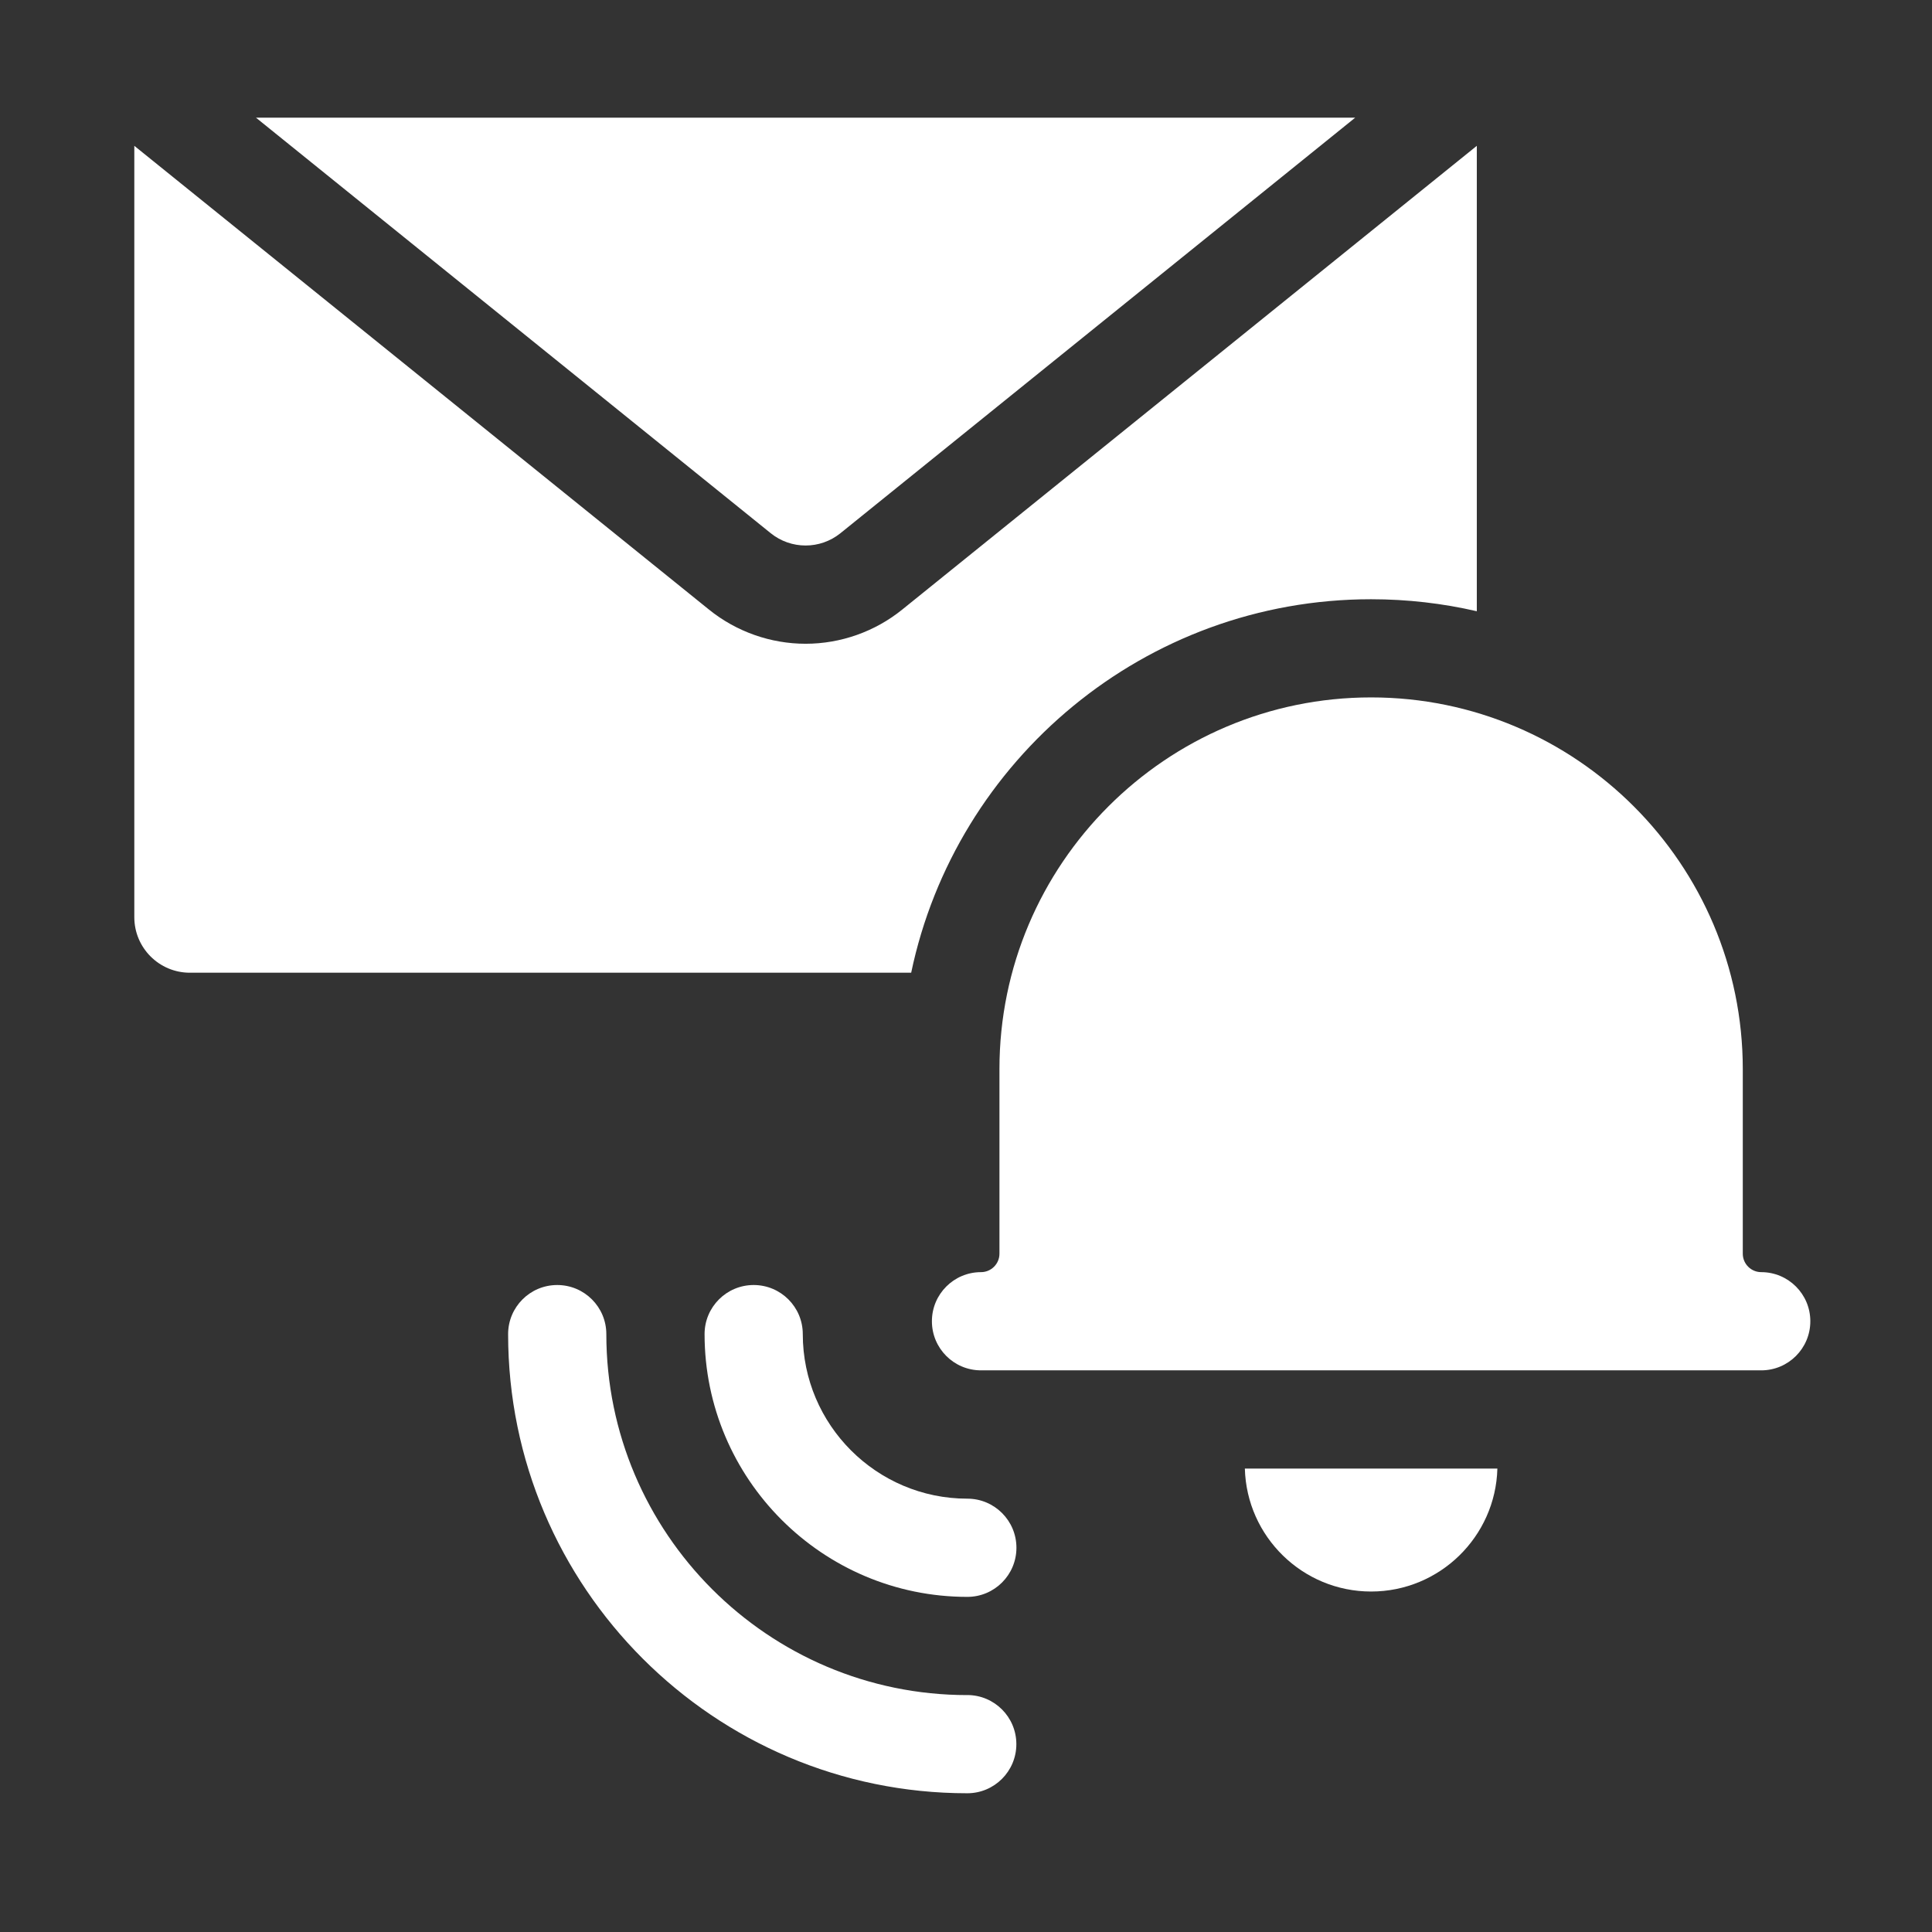
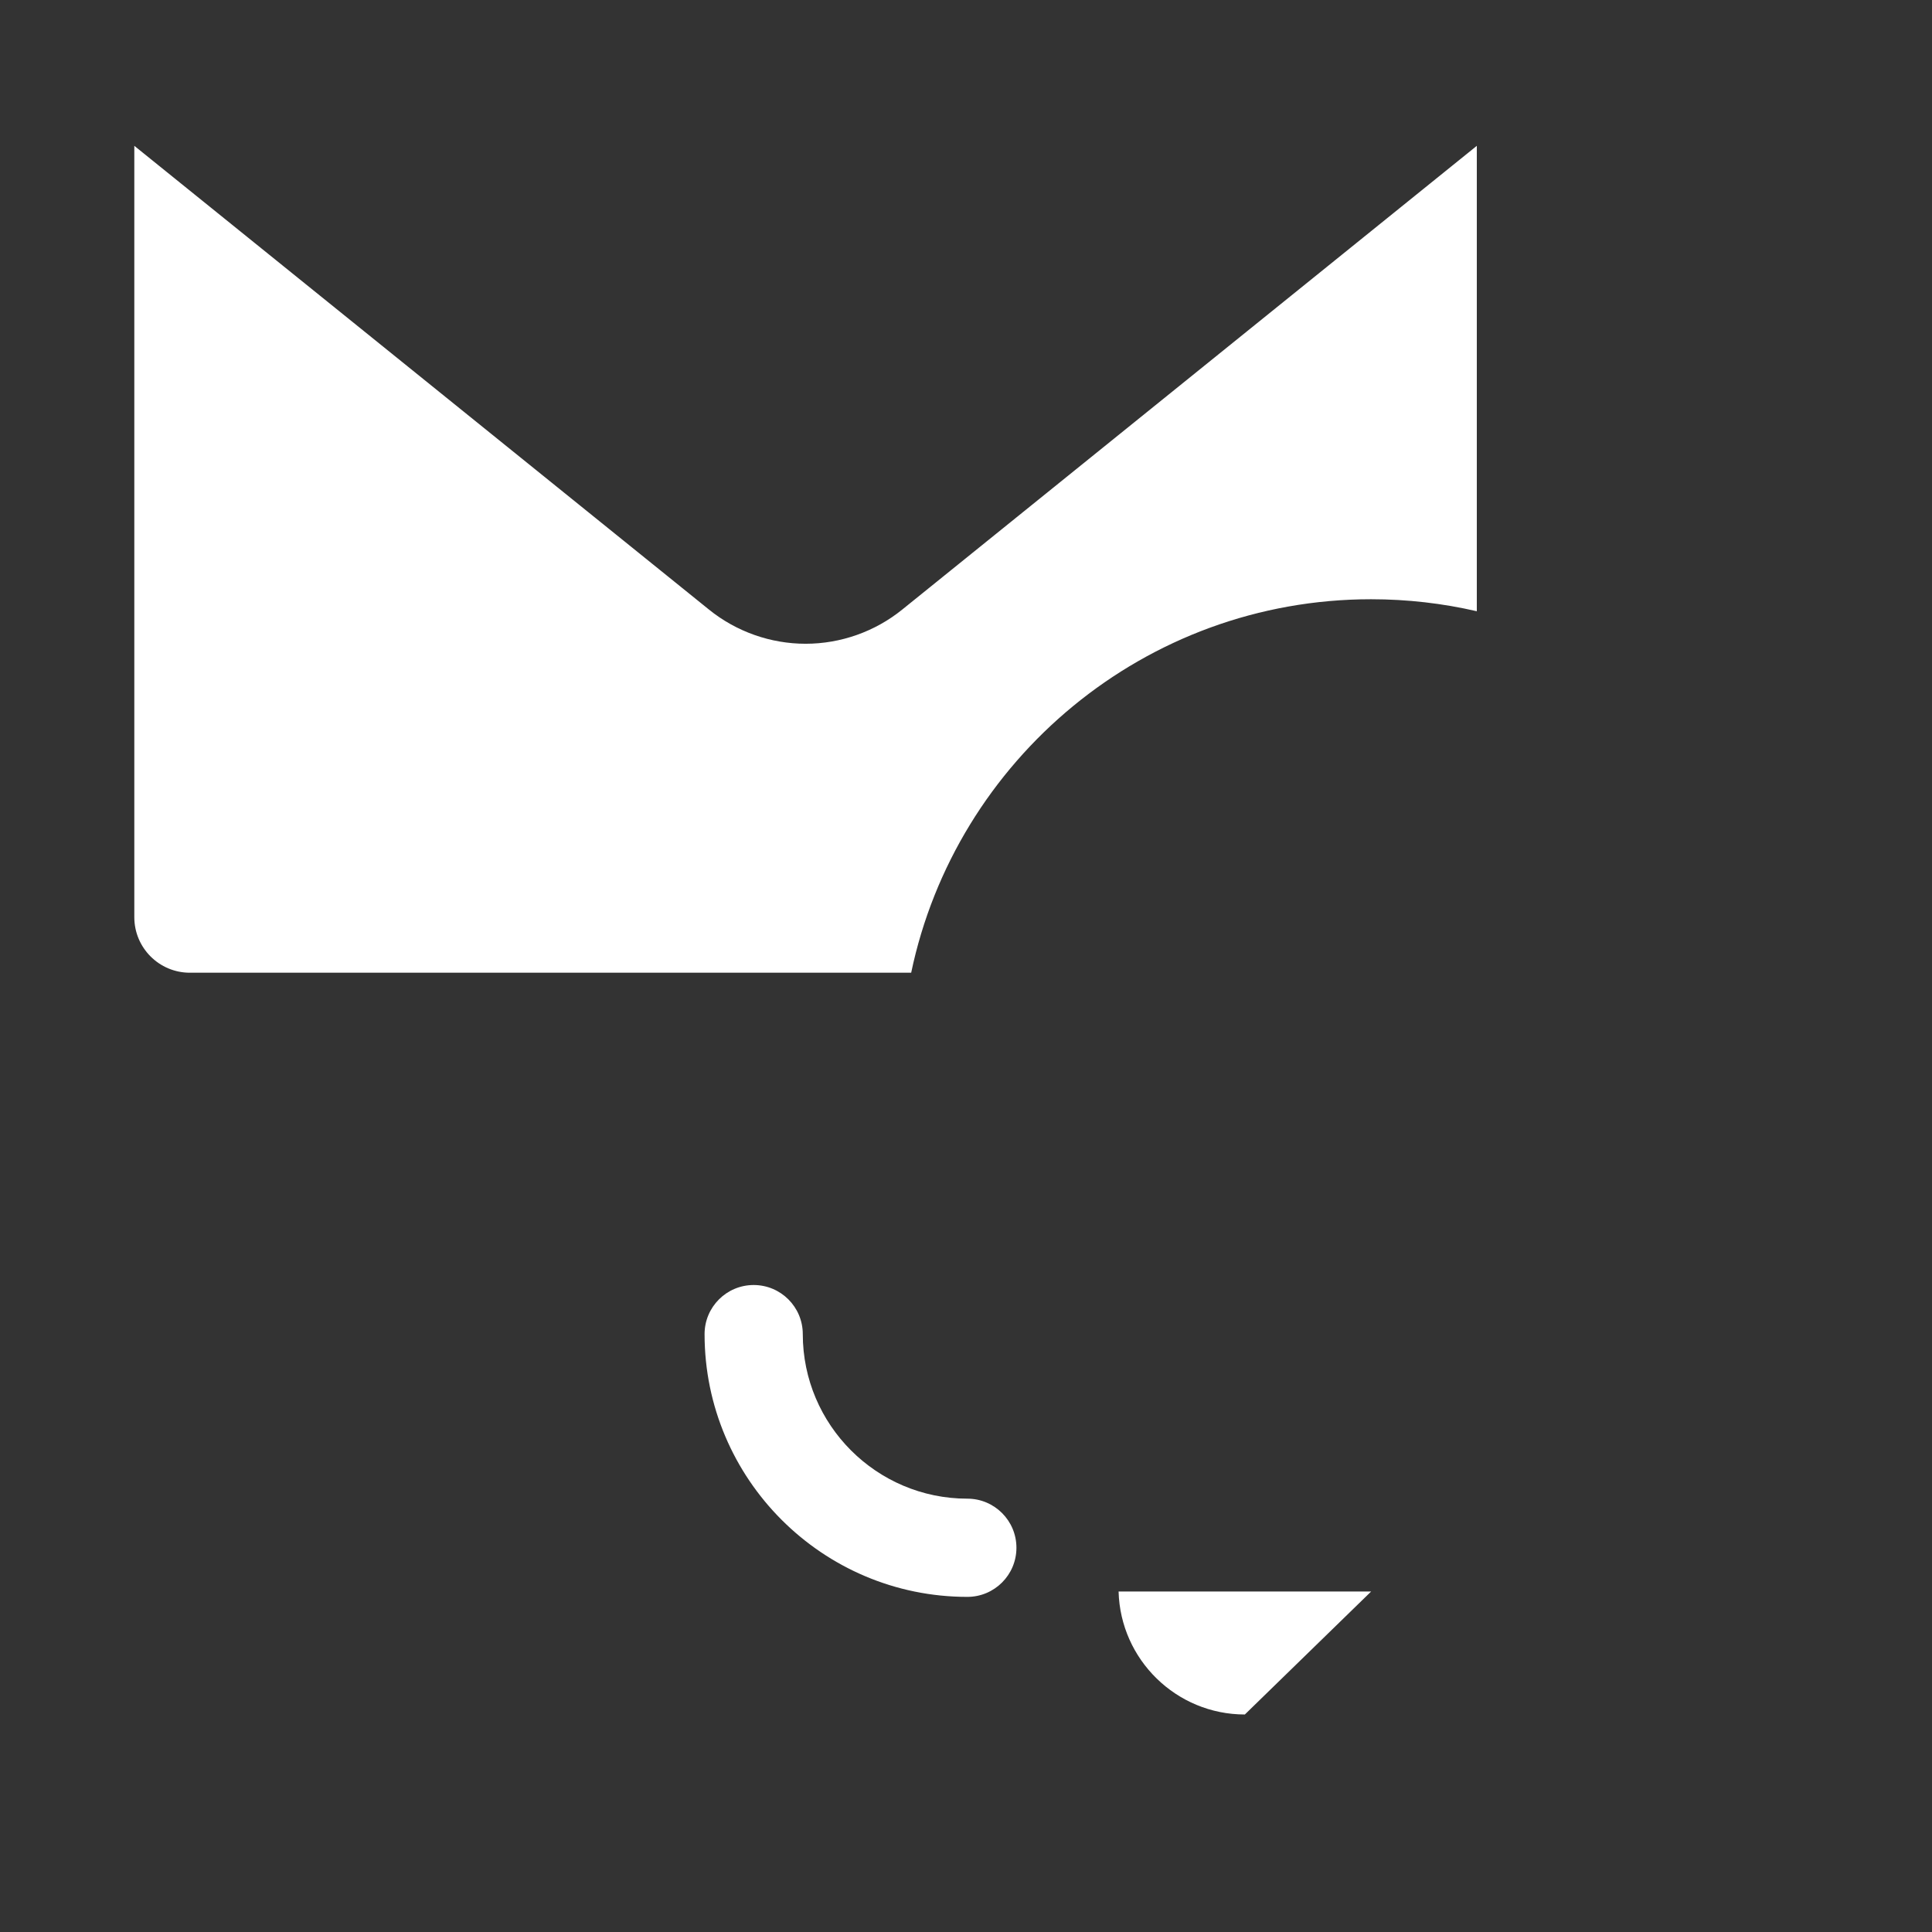
<svg xmlns="http://www.w3.org/2000/svg" id="Layer_1" viewBox="0 0 480 480">
  <rect x="0" y="0" width="480" height="480" fill="#333333" stroke="none" />
  <defs>
    <style>.cls-1{fill:#fff;}</style>
  </defs>
-   <path class="cls-1" d="M240.32,421.14c-49.45,0-89.68-40.23-89.68-89.68,0-6.74-5.46-12.2-12.2-12.2s-12.2,5.46-12.2,12.2c0,62.9,51.17,114.07,114.07,114.07,6.74,0,12.2-5.46,12.2-12.2s-5.46-12.2-12.2-12.2Z" />
  <path class="cls-1" d="M240.33,372.34c-22.54,0-40.88-18.34-40.88-40.88,0-6.74-5.46-12.2-12.2-12.2s-12.2,5.46-12.2,12.2c0,35.99,29.28,65.28,65.28,65.28,6.74,0,12.2-5.46,12.2-12.2s-5.46-12.2-12.2-12.2h0Z" />
  <path class="cls-1" d="M340.65,148.88c9.03,0,17.82,1.03,26.26,2.98V36.23l-142.77,115.23c-6.77,5.47-15.29,8.48-23.99,8.48s-17.22-3.01-23.99-8.48L33.37,36.23v191.64c0,7.62,6.18,13.8,13.8,13.8h179.21c11.08-52.92,58.1-92.79,114.26-92.79h0Z" />
-   <path class="cls-1" d="M340.65,395.41c17.03,0,30.92-13.63,31.37-30.55h-62.74c.45,16.92,14.34,30.55,31.37,30.55h0Z" />
-   <path class="cls-1" d="M437.57,316.06c-2.53,0-4.58-2.06-4.58-4.58v-45.87c0-50.92-41.42-92.34-92.34-92.34s-92.34,41.42-92.34,92.34v45.87c0,2.53-2.06,4.58-4.58,4.58-6.74,0-12.2,5.46-12.2,12.2s5.46,12.2,12.2,12.2h193.84c6.74,0,12.2-5.46,12.2-12.2s-5.46-12.2-12.2-12.2Z" />
-   <path class="cls-1" d="M200.14,135.53c3.07,0,6.14-1.02,8.67-3.06l127.88-103.23H63.6l127.88,103.23c2.53,2.04,5.6,3.06,8.67,3.06h0Z" />
+   <path class="cls-1" d="M340.65,395.41h-62.74c.45,16.92,14.34,30.55,31.37,30.55h0Z" />
</svg>